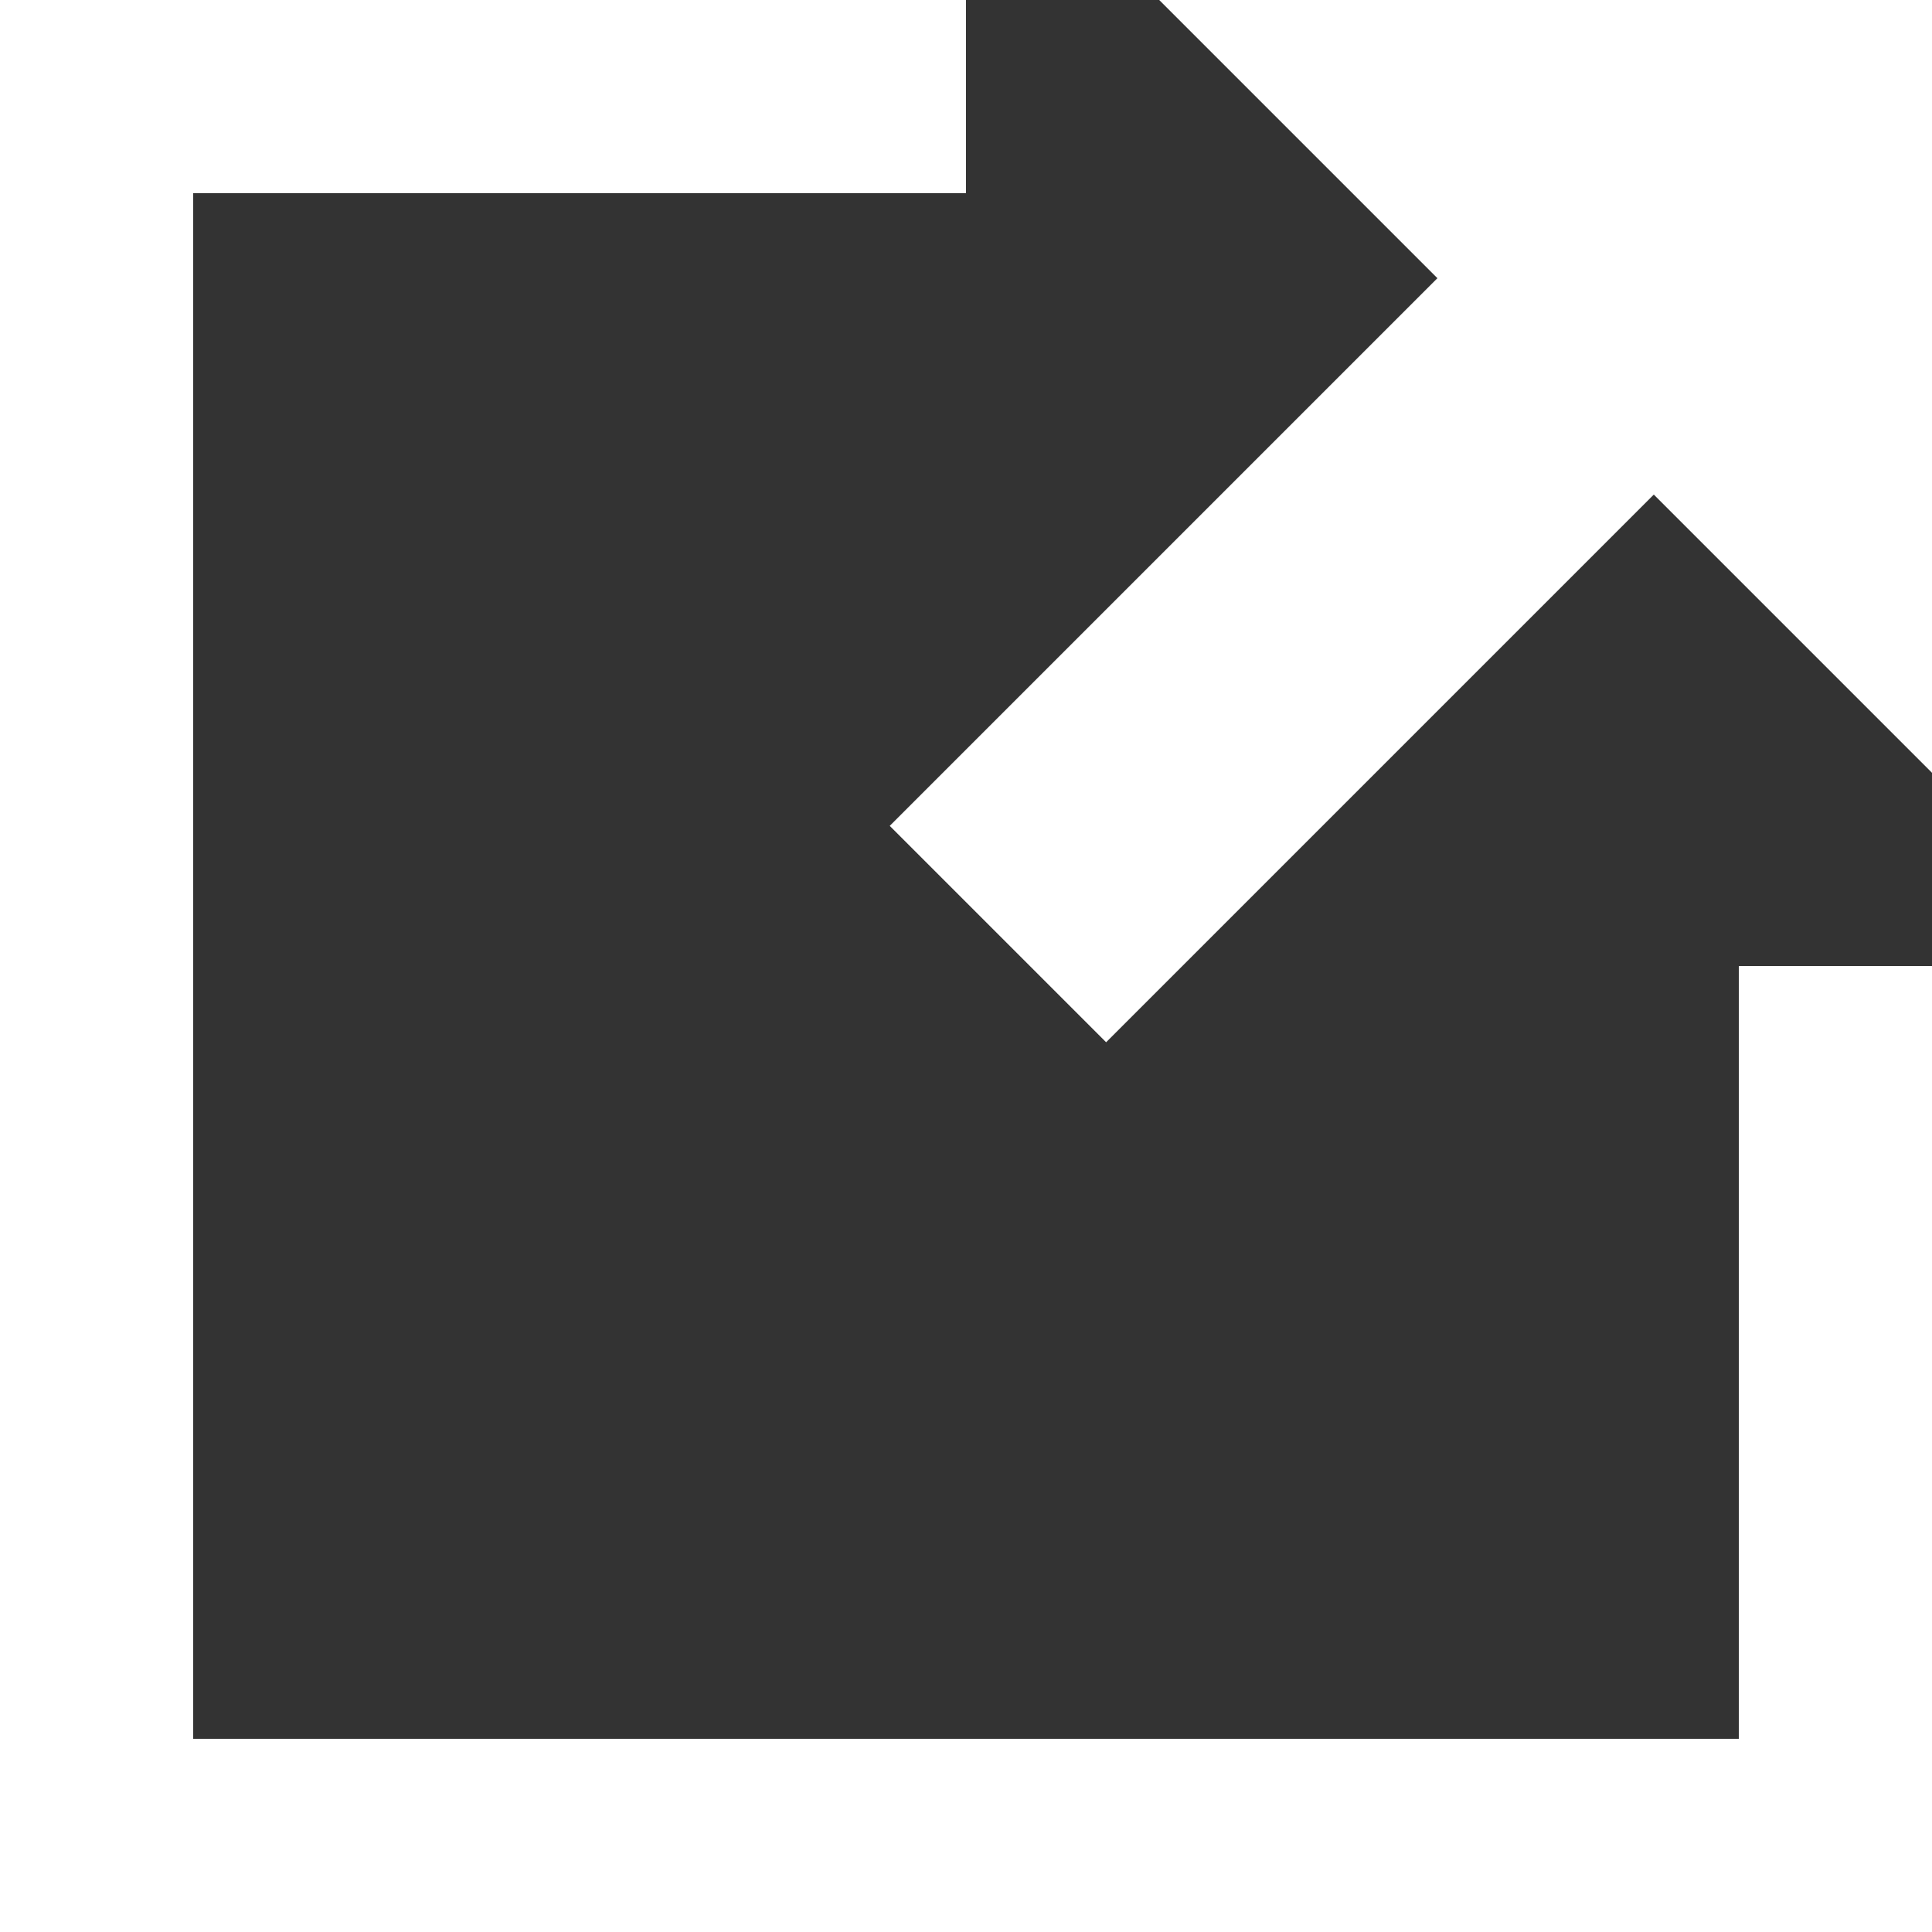
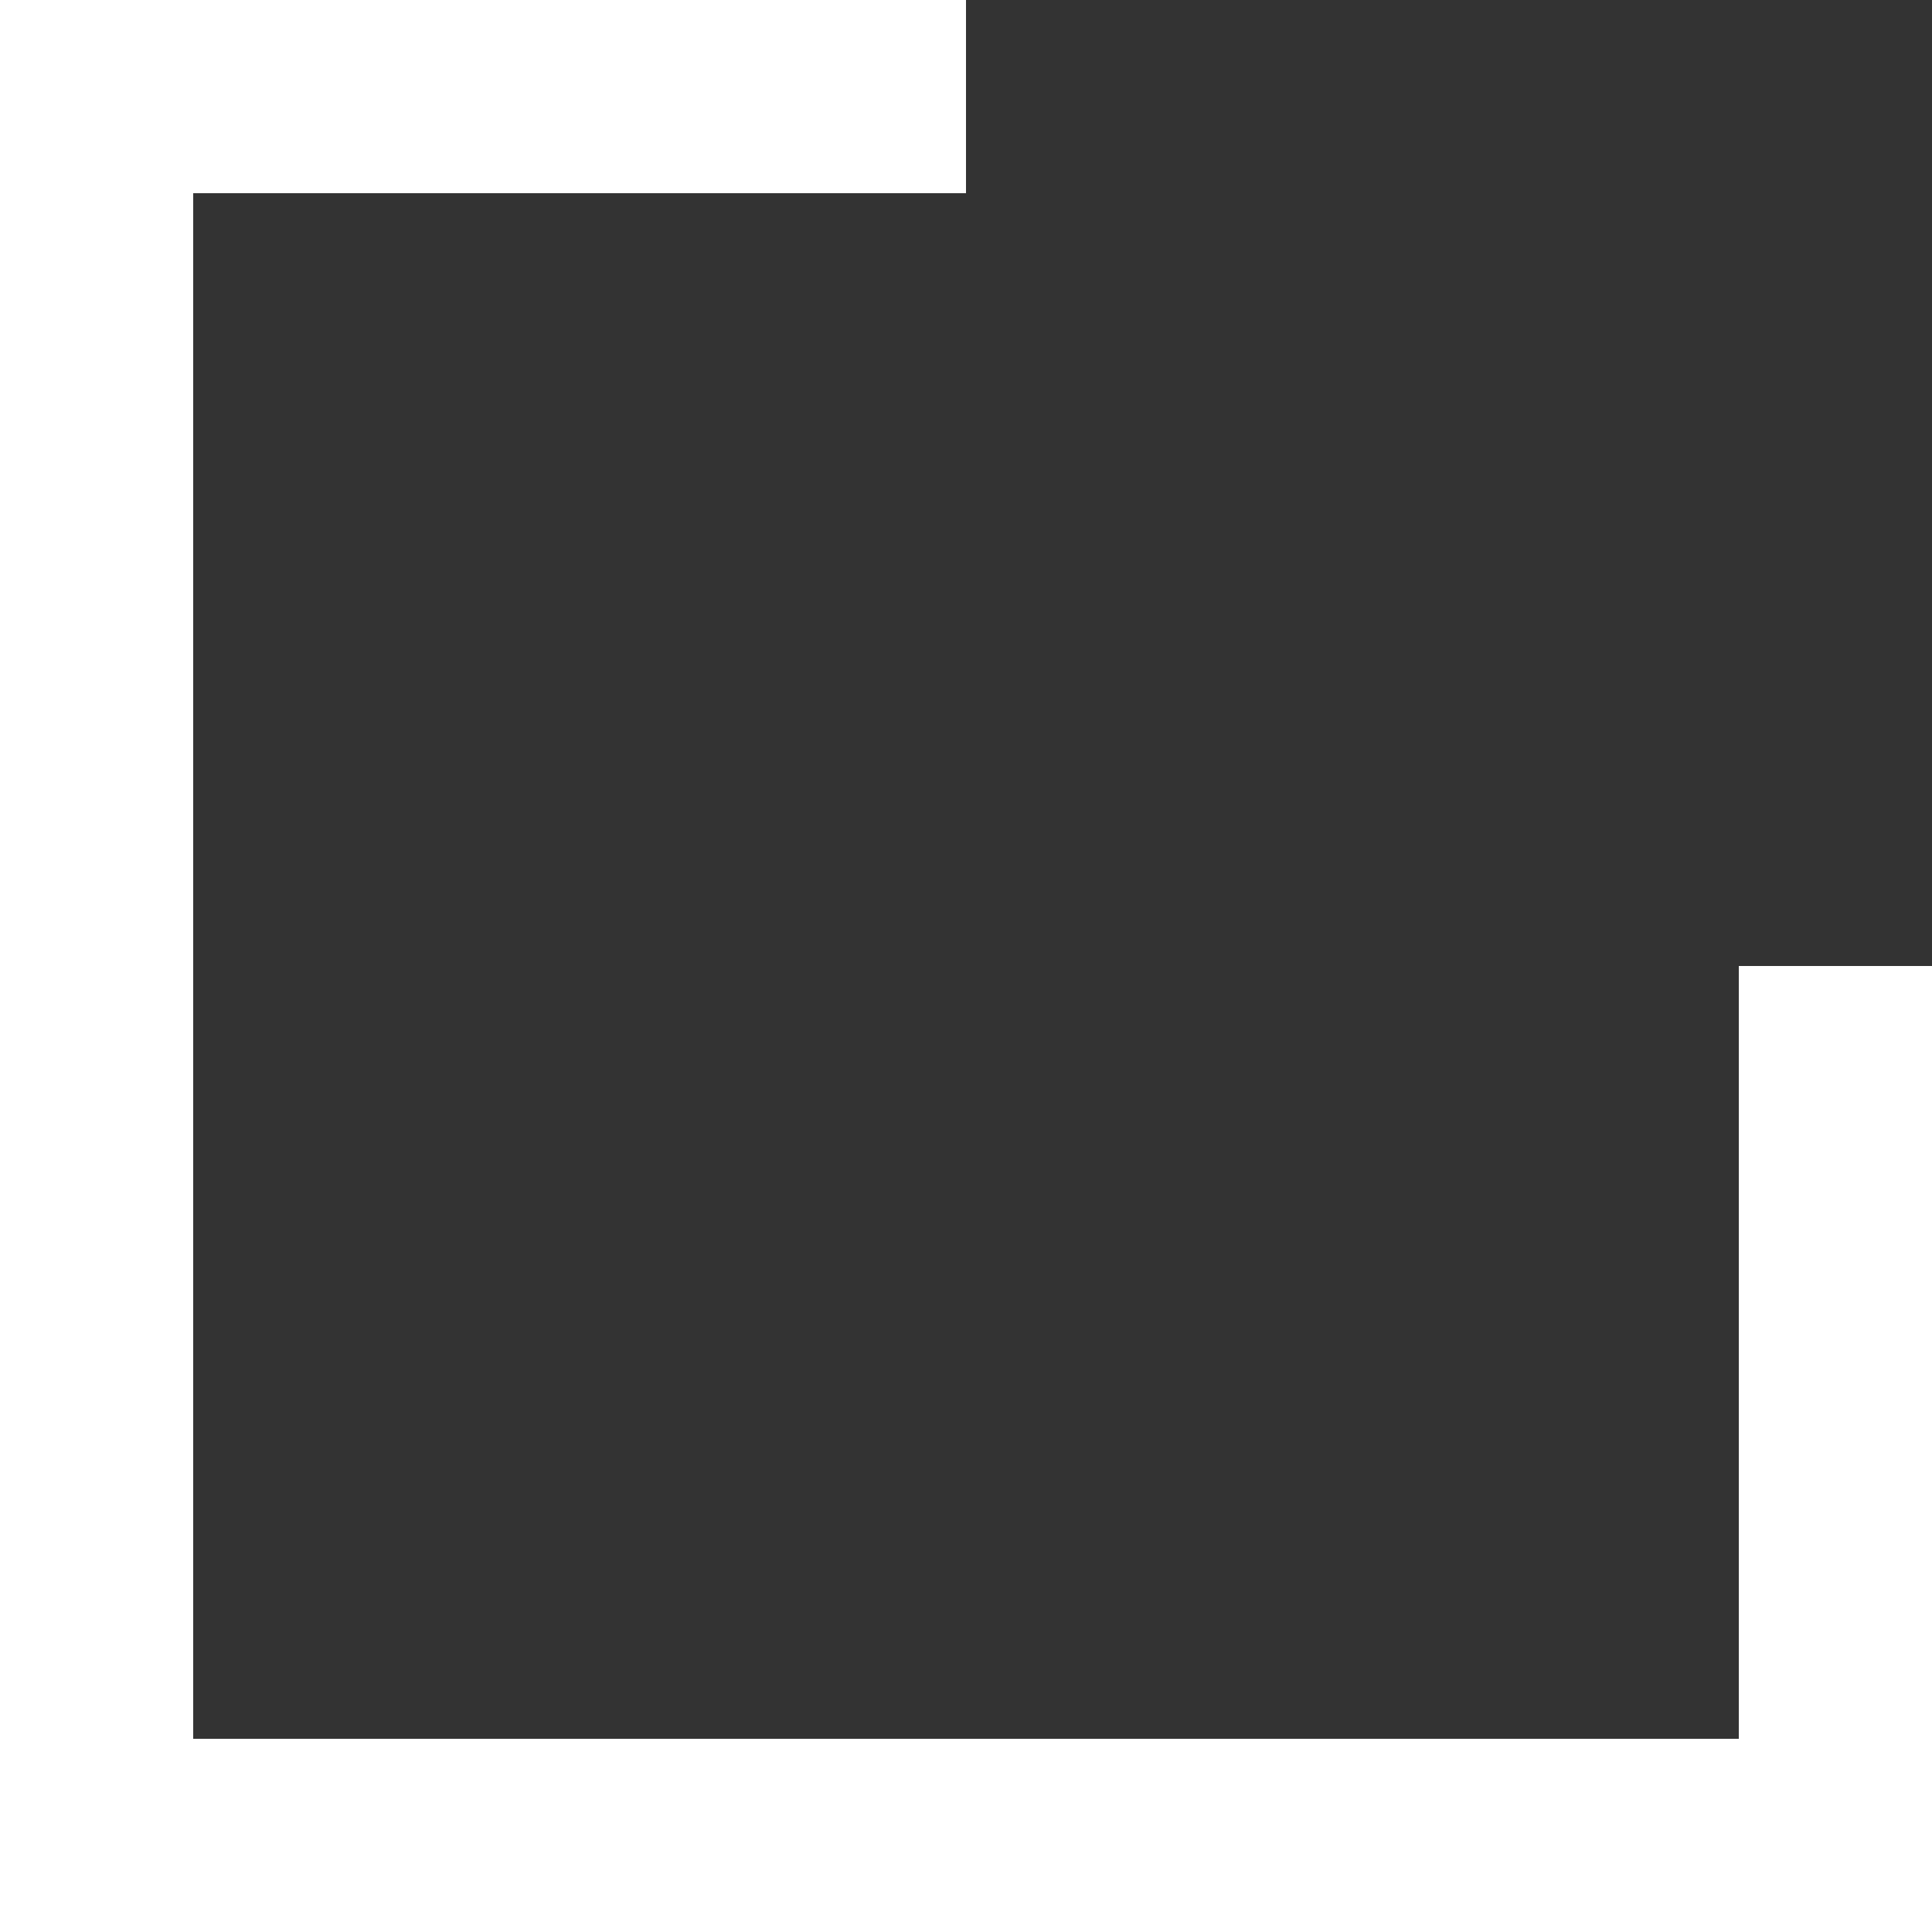
<svg xmlns="http://www.w3.org/2000/svg" version="1.1" id="Capa_1" x="0px" y="0px" viewBox="0 0 375 375" style="enable-background:new 0 0 375 375;" xml:space="preserve">
  <rect x="0" y="0" width="375" height="375" fill="#333333" stroke="none" />
  <style type="text/css">
	.st0{fill:#FFFFFF;}
</style>
  <g>
    <g>
      <polygon class="st0" points="337.5,187.5 337.5,337.5 37.5,337.5 37.5,37.5 187.5,37.5 187.5,0 0,0 0,375 375,375 375,187.5   " />
    </g>
  </g>
  <g>
    <g>
-       <polygon class="st0" points="225,0 279,54 172.7,160.3 214.7,202.3 321,96 375,150 375,0   " />
-     </g>
+       </g>
  </g>
</svg>